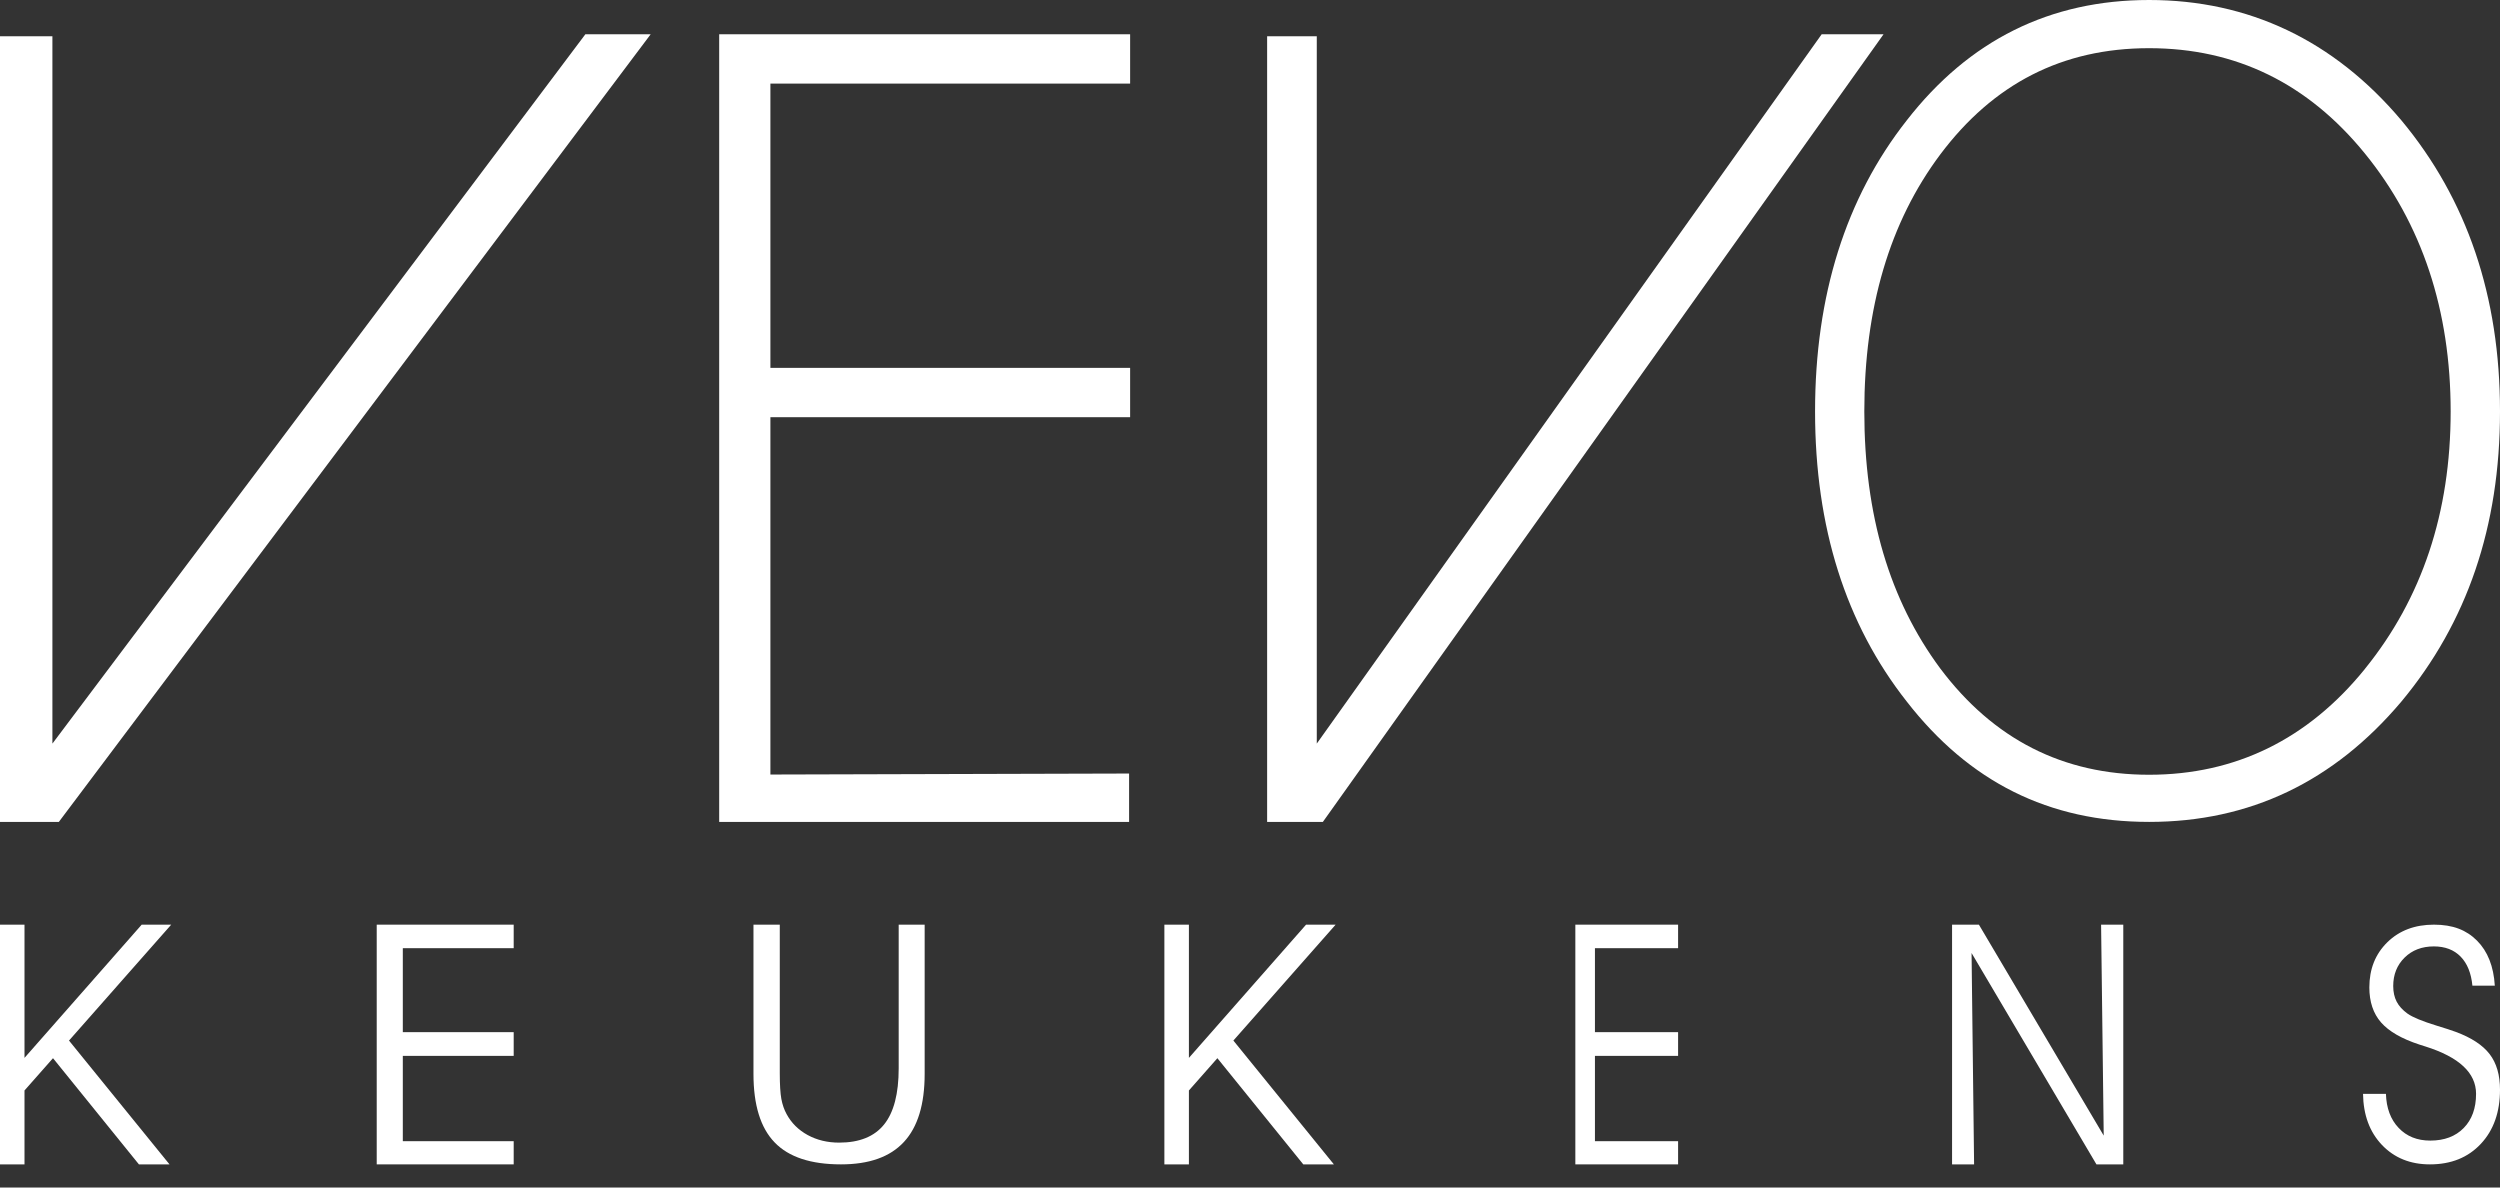
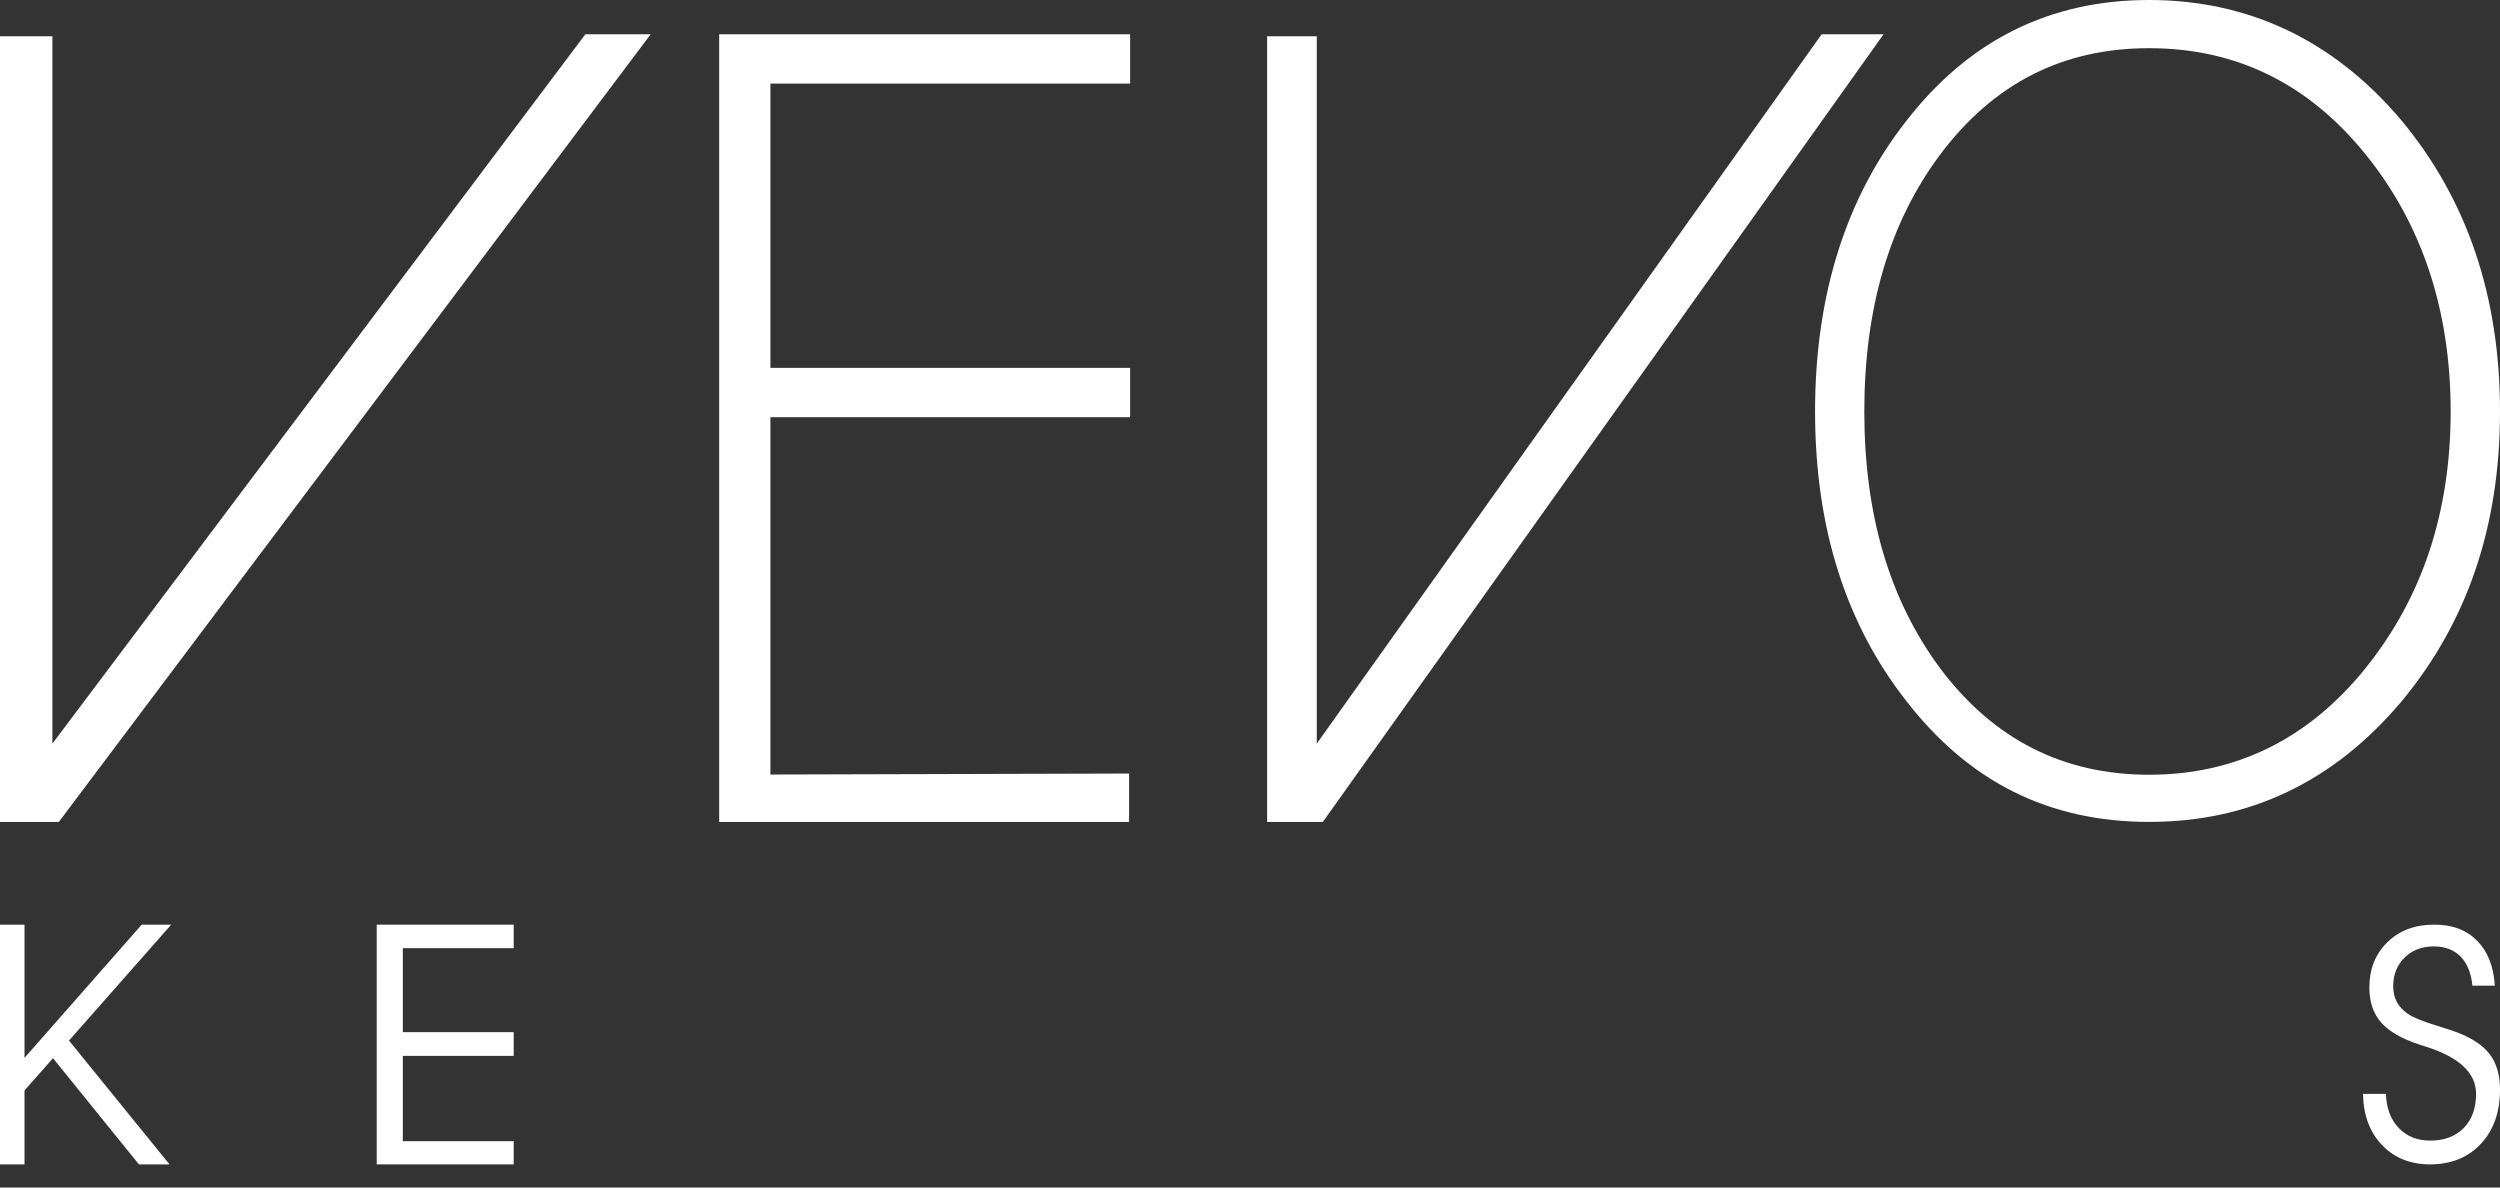
<svg xmlns="http://www.w3.org/2000/svg" width="80" height="38" viewBox="0 0 80 38" fill="none">
  <rect x="0" y="0" width="80" height="38" fill="#333333" stroke="none" />
  <path d="M24.653 11.772H36.164V13.35H24.653V24.785L36.131 24.753V26.301H23.014V1.096H36.164V2.675H24.653V11.772Z" fill="white" />
  <path d="M76.846 3.853C78.948 6.38 80 9.485 80 13.167C80 16.849 78.948 19.922 76.846 22.448C74.68 25.017 71.989 26.301 68.773 26.301C65.557 26.301 63.012 25.017 61.015 22.448C59.06 19.965 58.082 16.871 58.082 13.167C58.082 9.463 59.06 6.338 61.015 3.853C63.012 1.284 65.598 0 68.773 0C71.948 0 74.68 1.284 76.846 3.853ZM75.678 21.403C77.507 19.145 78.421 16.4 78.421 13.167C78.421 9.934 77.507 7.162 75.678 4.914C73.849 2.665 71.546 1.542 68.771 1.542C65.996 1.542 63.788 2.676 62.086 4.946C60.468 7.108 59.658 9.849 59.658 13.167C59.658 16.485 60.468 19.204 62.086 21.388C63.79 23.658 66.018 24.792 68.771 24.792C71.525 24.792 73.849 23.664 75.678 21.405V21.403Z" fill="white" />
  <path d="M1.883 26.301H0V1.16H1.677V23.795L18.732 1.096H20.822L1.883 26.301Z" fill="white" />
  <path d="M42.332 26.301H40.548V1.16H42.137V23.795L58.294 1.096H60.274L42.332 26.301Z" fill="white" />
  <path d="M0.784 34.895V37.26H0V29.589H0.784V33.852L4.534 29.589H5.479L2.208 33.298L5.424 37.26H4.445L1.696 33.862L0.784 34.895Z" fill="white" />
  <path d="M12.89 33.029H16.438V33.788H12.89V36.518H16.438V37.26H12.055V29.589H16.438V30.342H12.89V33.029Z" fill="white" />
-   <path d="M24.11 29.589H24.953V34.341C24.953 34.709 24.97 34.984 25.003 35.166C25.037 35.348 25.093 35.51 25.171 35.651C25.325 35.936 25.549 36.159 25.847 36.322C26.144 36.483 26.479 36.564 26.852 36.564C27.501 36.564 27.98 36.37 28.291 35.983C28.602 35.596 28.758 34.997 28.758 34.186V29.589H29.589V34.366C29.589 35.339 29.368 36.065 28.925 36.543C28.482 37.022 27.812 37.26 26.911 37.26C25.948 37.26 25.24 37.027 24.789 36.558C24.336 36.091 24.111 35.359 24.111 34.366V29.589H24.11Z" fill="white" />
-   <path d="M38.045 34.895V37.26H37.26V29.589H38.045V33.852L41.794 29.589H42.74L39.468 33.298L42.684 37.26H41.705L38.956 33.862L38.045 34.895Z" fill="white" />
-   <path d="M51.038 33.029H53.699V33.788H51.038V36.518H53.699V37.26H50.411V29.589H53.699V30.342H51.038V33.029Z" fill="white" />
-   <path d="M67.319 36.343L67.235 29.589H67.945V37.26H67.086L63.09 30.496L63.171 37.26H62.466V29.589H63.325L67.321 36.343H67.319Z" fill="white" />
  <path d="M75.617 35.003H76.35C76.364 35.459 76.499 35.823 76.757 36.093C77.014 36.364 77.35 36.499 77.769 36.499C78.219 36.499 78.575 36.365 78.839 36.096C79.102 35.827 79.234 35.462 79.234 35.003C79.234 34.333 78.693 33.827 77.609 33.486L77.417 33.425C76.851 33.239 76.443 33.003 76.193 32.717C75.944 32.431 75.819 32.058 75.819 31.598C75.819 31.009 76.011 30.528 76.396 30.151C76.781 29.775 77.277 29.589 77.886 29.589C78.495 29.589 78.927 29.761 79.266 30.102C79.606 30.444 79.796 30.923 79.834 31.542H79.117C79.078 31.14 78.953 30.83 78.74 30.612C78.527 30.394 78.242 30.285 77.884 30.285C77.502 30.285 77.189 30.404 76.947 30.643C76.705 30.881 76.583 31.185 76.583 31.553C76.583 31.746 76.62 31.912 76.693 32.053C76.766 32.194 76.881 32.32 77.041 32.436C77.204 32.551 77.516 32.681 77.976 32.822C78.242 32.903 78.443 32.968 78.581 33.019C79.084 33.205 79.446 33.442 79.668 33.731C79.89 34.021 80 34.4 80 34.871C80 35.587 79.796 36.166 79.387 36.603C78.977 37.041 78.435 37.26 77.758 37.26C77.128 37.26 76.617 37.052 76.222 36.638C75.828 36.224 75.627 35.679 75.617 35.002V35.003Z" fill="white" />
</svg>